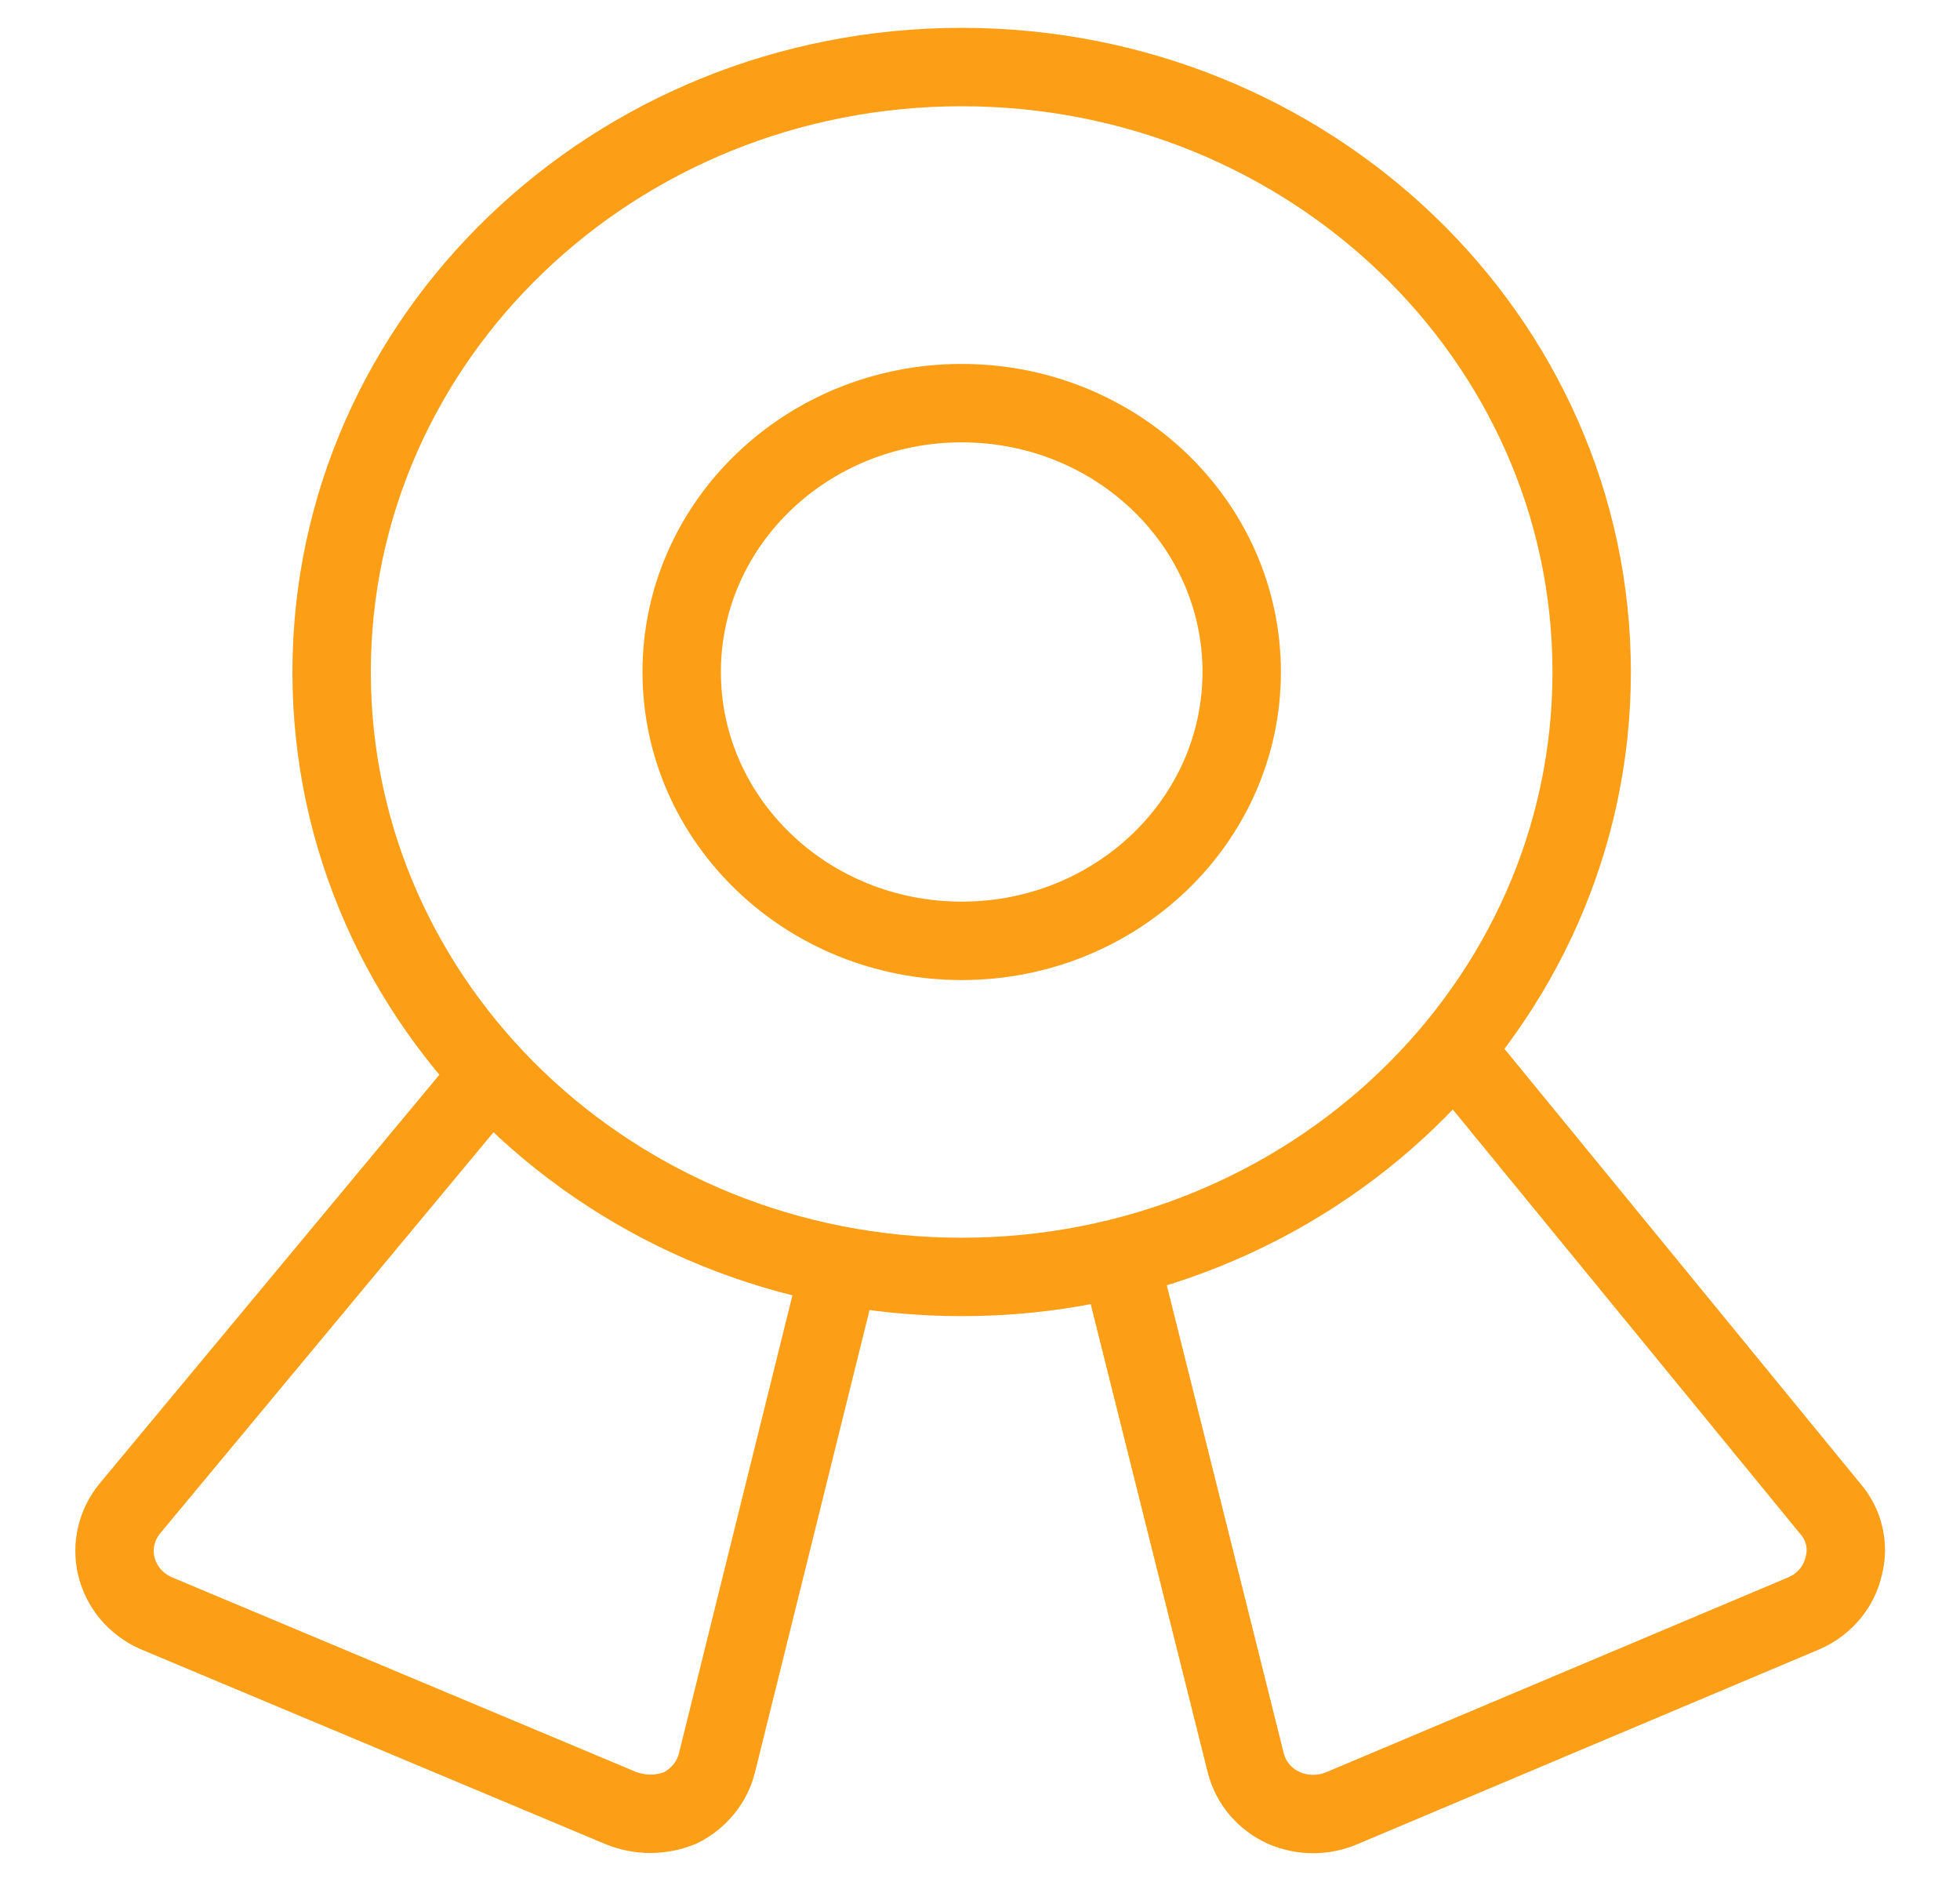
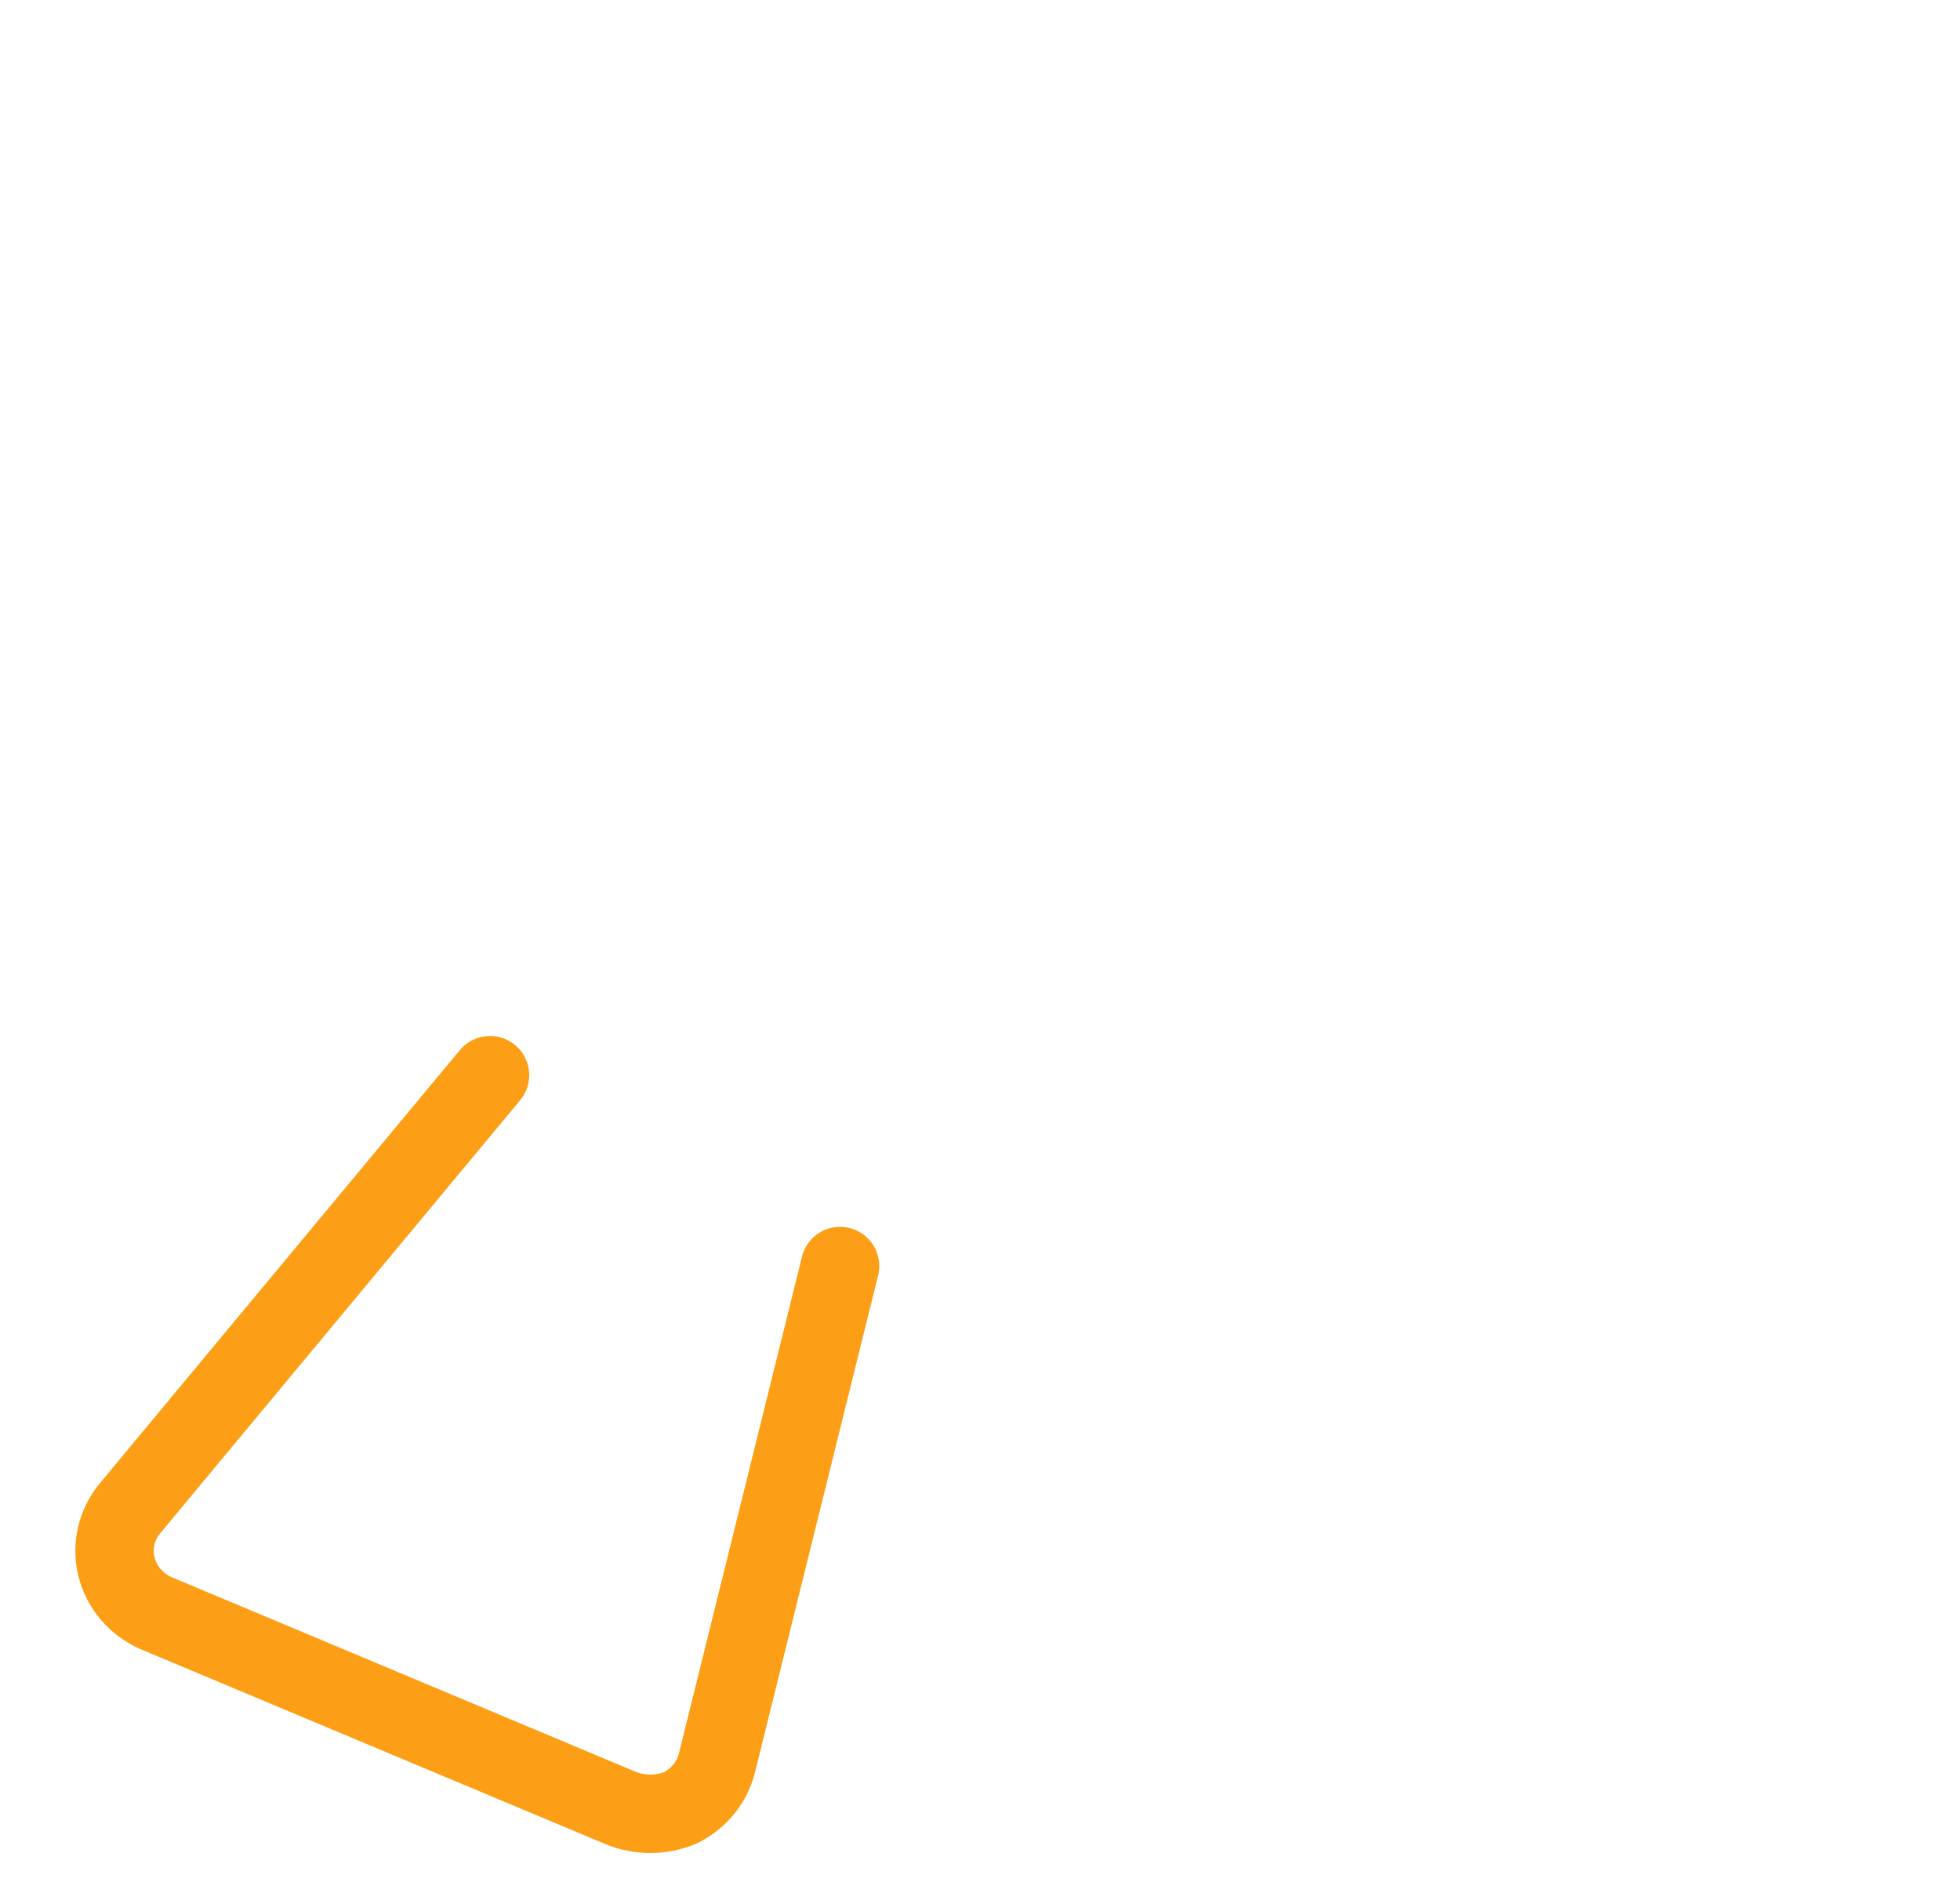
<svg xmlns="http://www.w3.org/2000/svg" width="25" height="24" viewBox="0 0 25 24" fill="none">
  <g clip-path="url(#clip0_4092_726)">
-     <path d="M12.266 16.284C16.704 16.284 20.302 12.83 20.302 8.57C20.302 4.309 16.704 0.855 12.266 0.855C7.828 0.855 4.23 4.309 4.23 8.57C4.23 12.83 7.828 16.284 12.266 16.284Z" stroke="#FC9F17" stroke-linecap="round" stroke-linejoin="round" />
-     <path d="M12.267 11.998C14.239 11.998 15.838 10.463 15.838 8.569C15.838 6.676 14.239 5.141 12.267 5.141C10.294 5.141 8.695 6.676 8.695 8.569C8.695 10.463 10.294 11.998 12.267 11.998Z" stroke="#FC9F17" stroke-linecap="round" stroke-linejoin="round" />
    <path d="M10.715 16.145L9.143 22.488C9.112 22.609 9.055 22.721 8.974 22.819C8.894 22.916 8.794 22.997 8.679 23.054C8.558 23.104 8.427 23.13 8.295 23.13C8.163 23.13 8.032 23.104 7.911 23.054L1.982 20.568C1.858 20.512 1.749 20.429 1.662 20.326C1.576 20.223 1.515 20.103 1.484 19.974C1.453 19.846 1.453 19.712 1.484 19.583C1.514 19.454 1.575 19.334 1.661 19.231L6.25 13.711" stroke="#FC9F17" stroke-linecap="round" stroke-linejoin="round" />
-     <path d="M14.285 16.061L15.892 22.49C15.924 22.612 15.984 22.726 16.067 22.824C16.151 22.922 16.256 23.001 16.374 23.055C16.492 23.106 16.62 23.133 16.749 23.133C16.879 23.133 17.007 23.106 17.124 23.055L23.017 20.57C23.143 20.514 23.255 20.43 23.341 20.326C23.428 20.222 23.488 20.1 23.517 19.97C23.551 19.842 23.553 19.708 23.521 19.58C23.491 19.452 23.428 19.333 23.339 19.232L18.553 13.387" stroke="#FC9F17" stroke-linecap="round" stroke-linejoin="round" />
  </g>
  <defs>
    <clipPath id="clip0_4092_726">
      <rect width="25" height="24" fill="white" />
    </clipPath>
  </defs>
</svg>